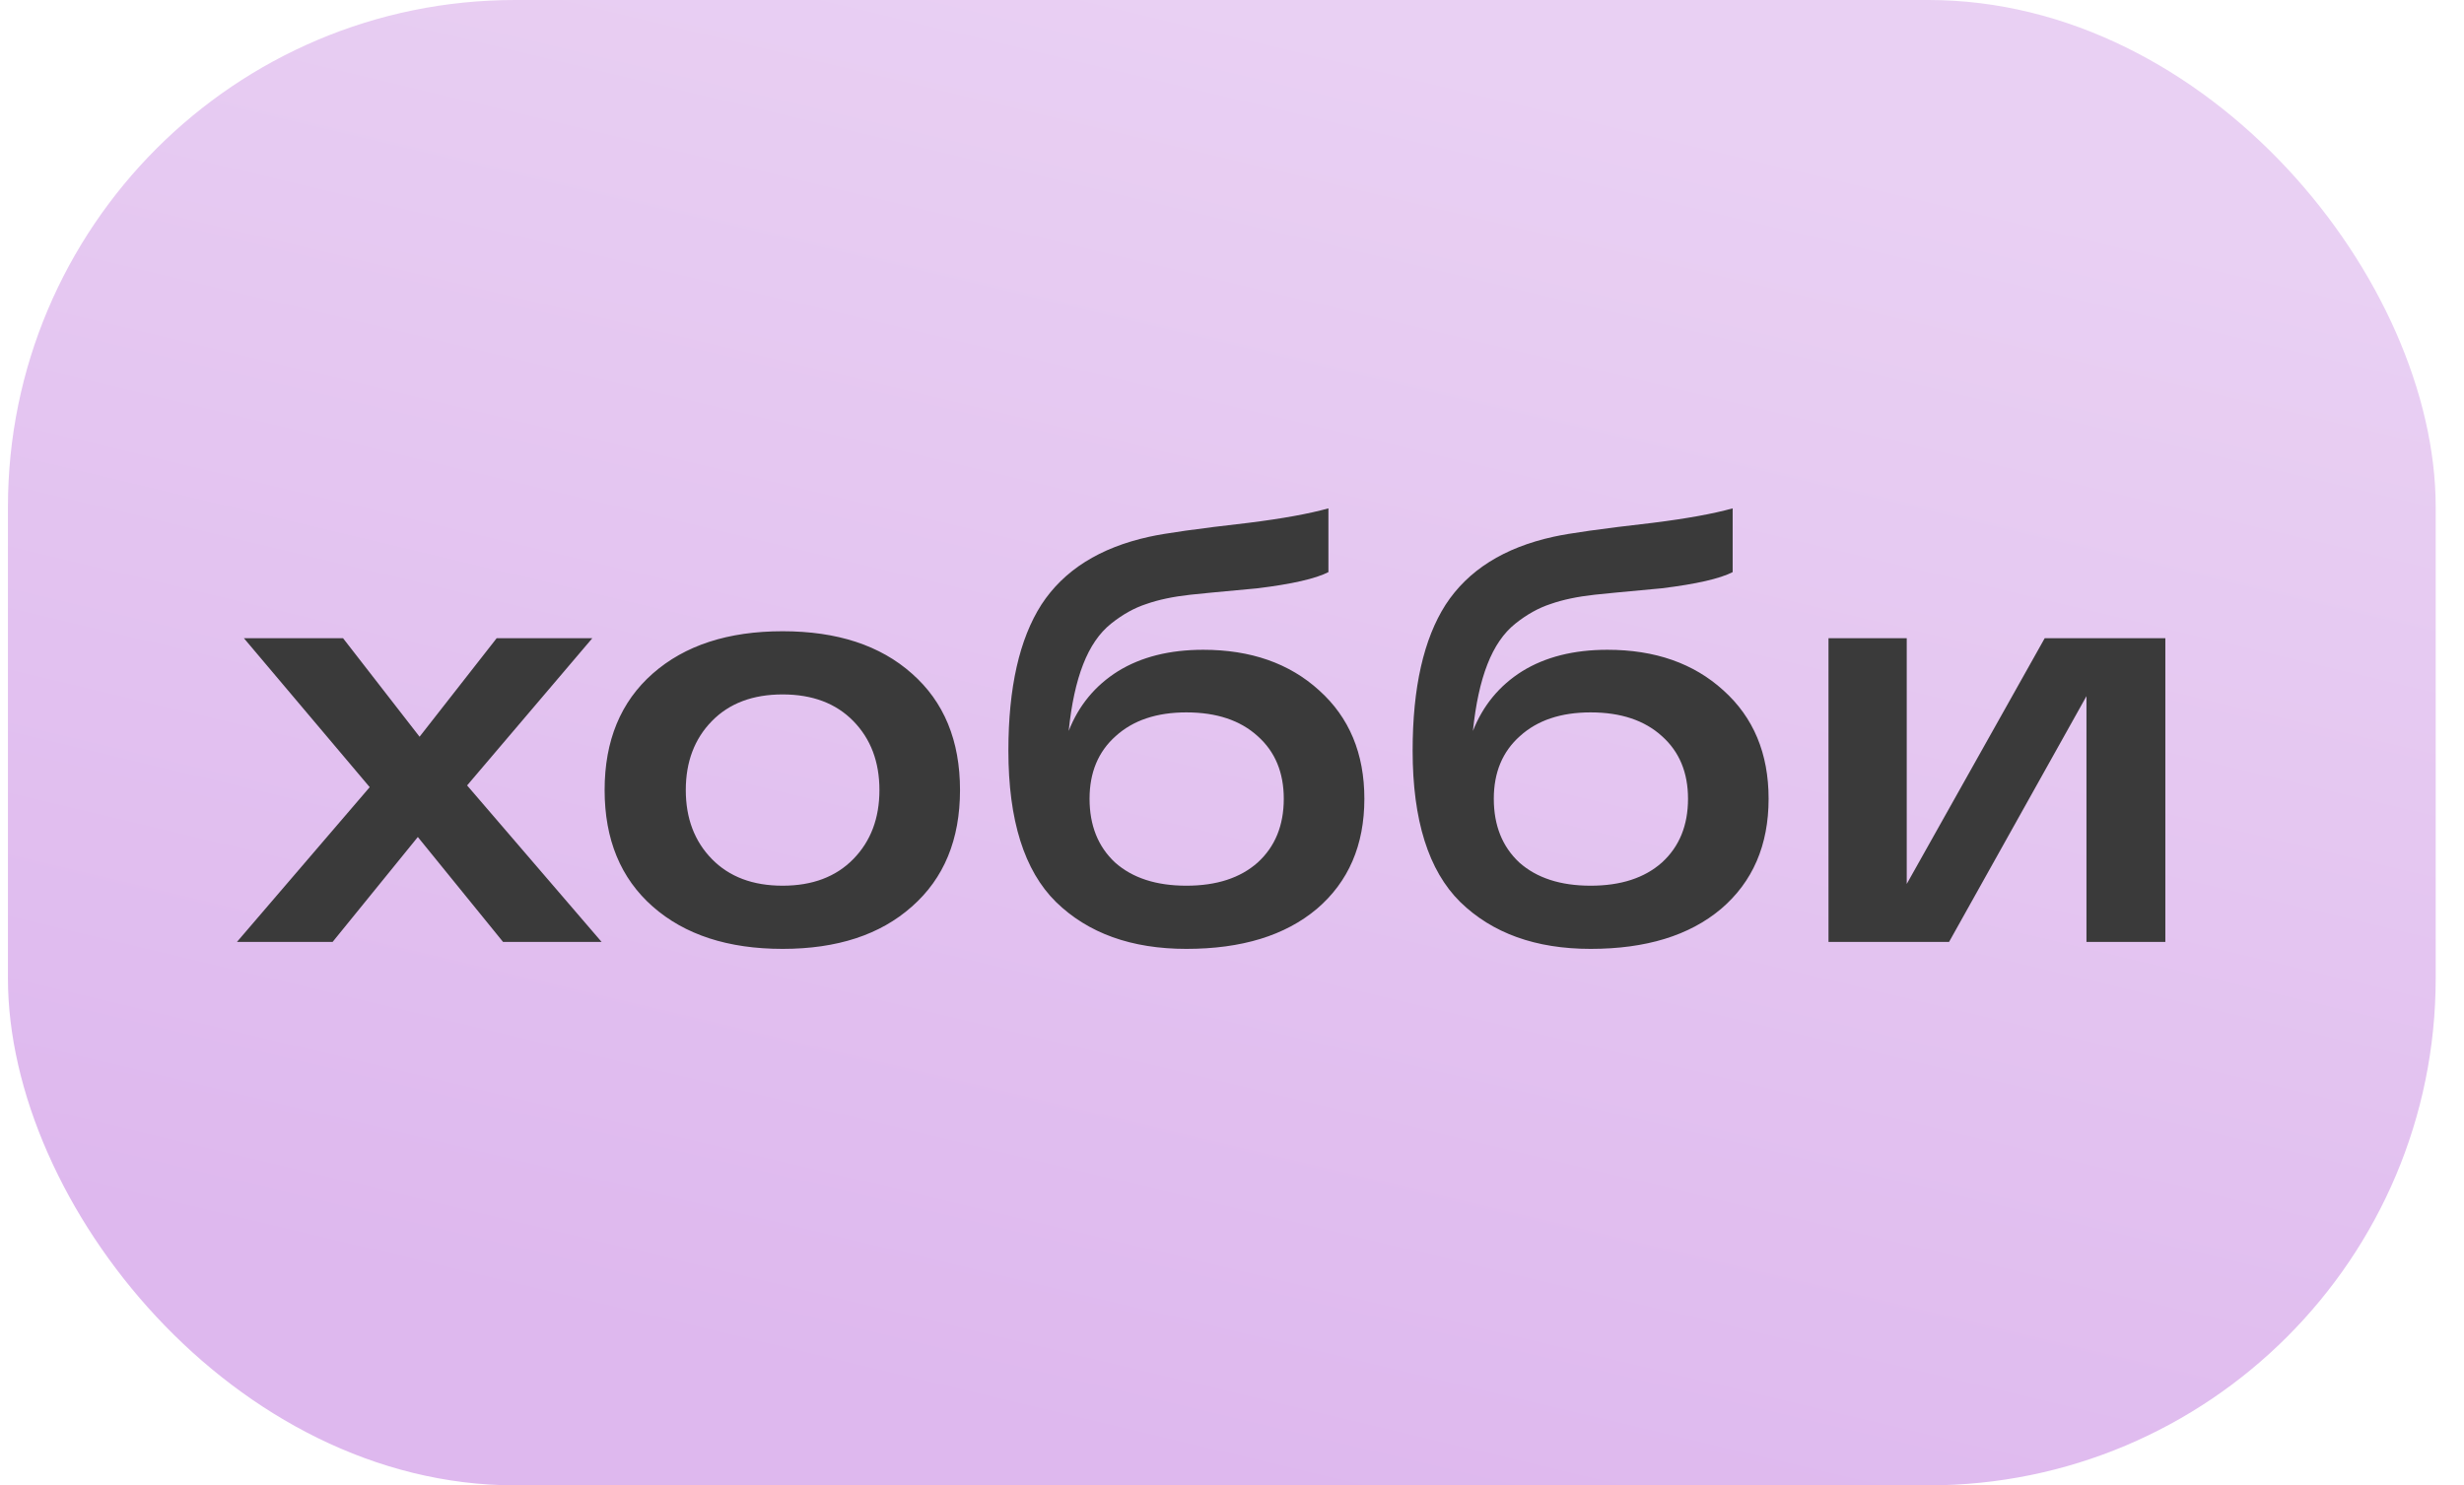
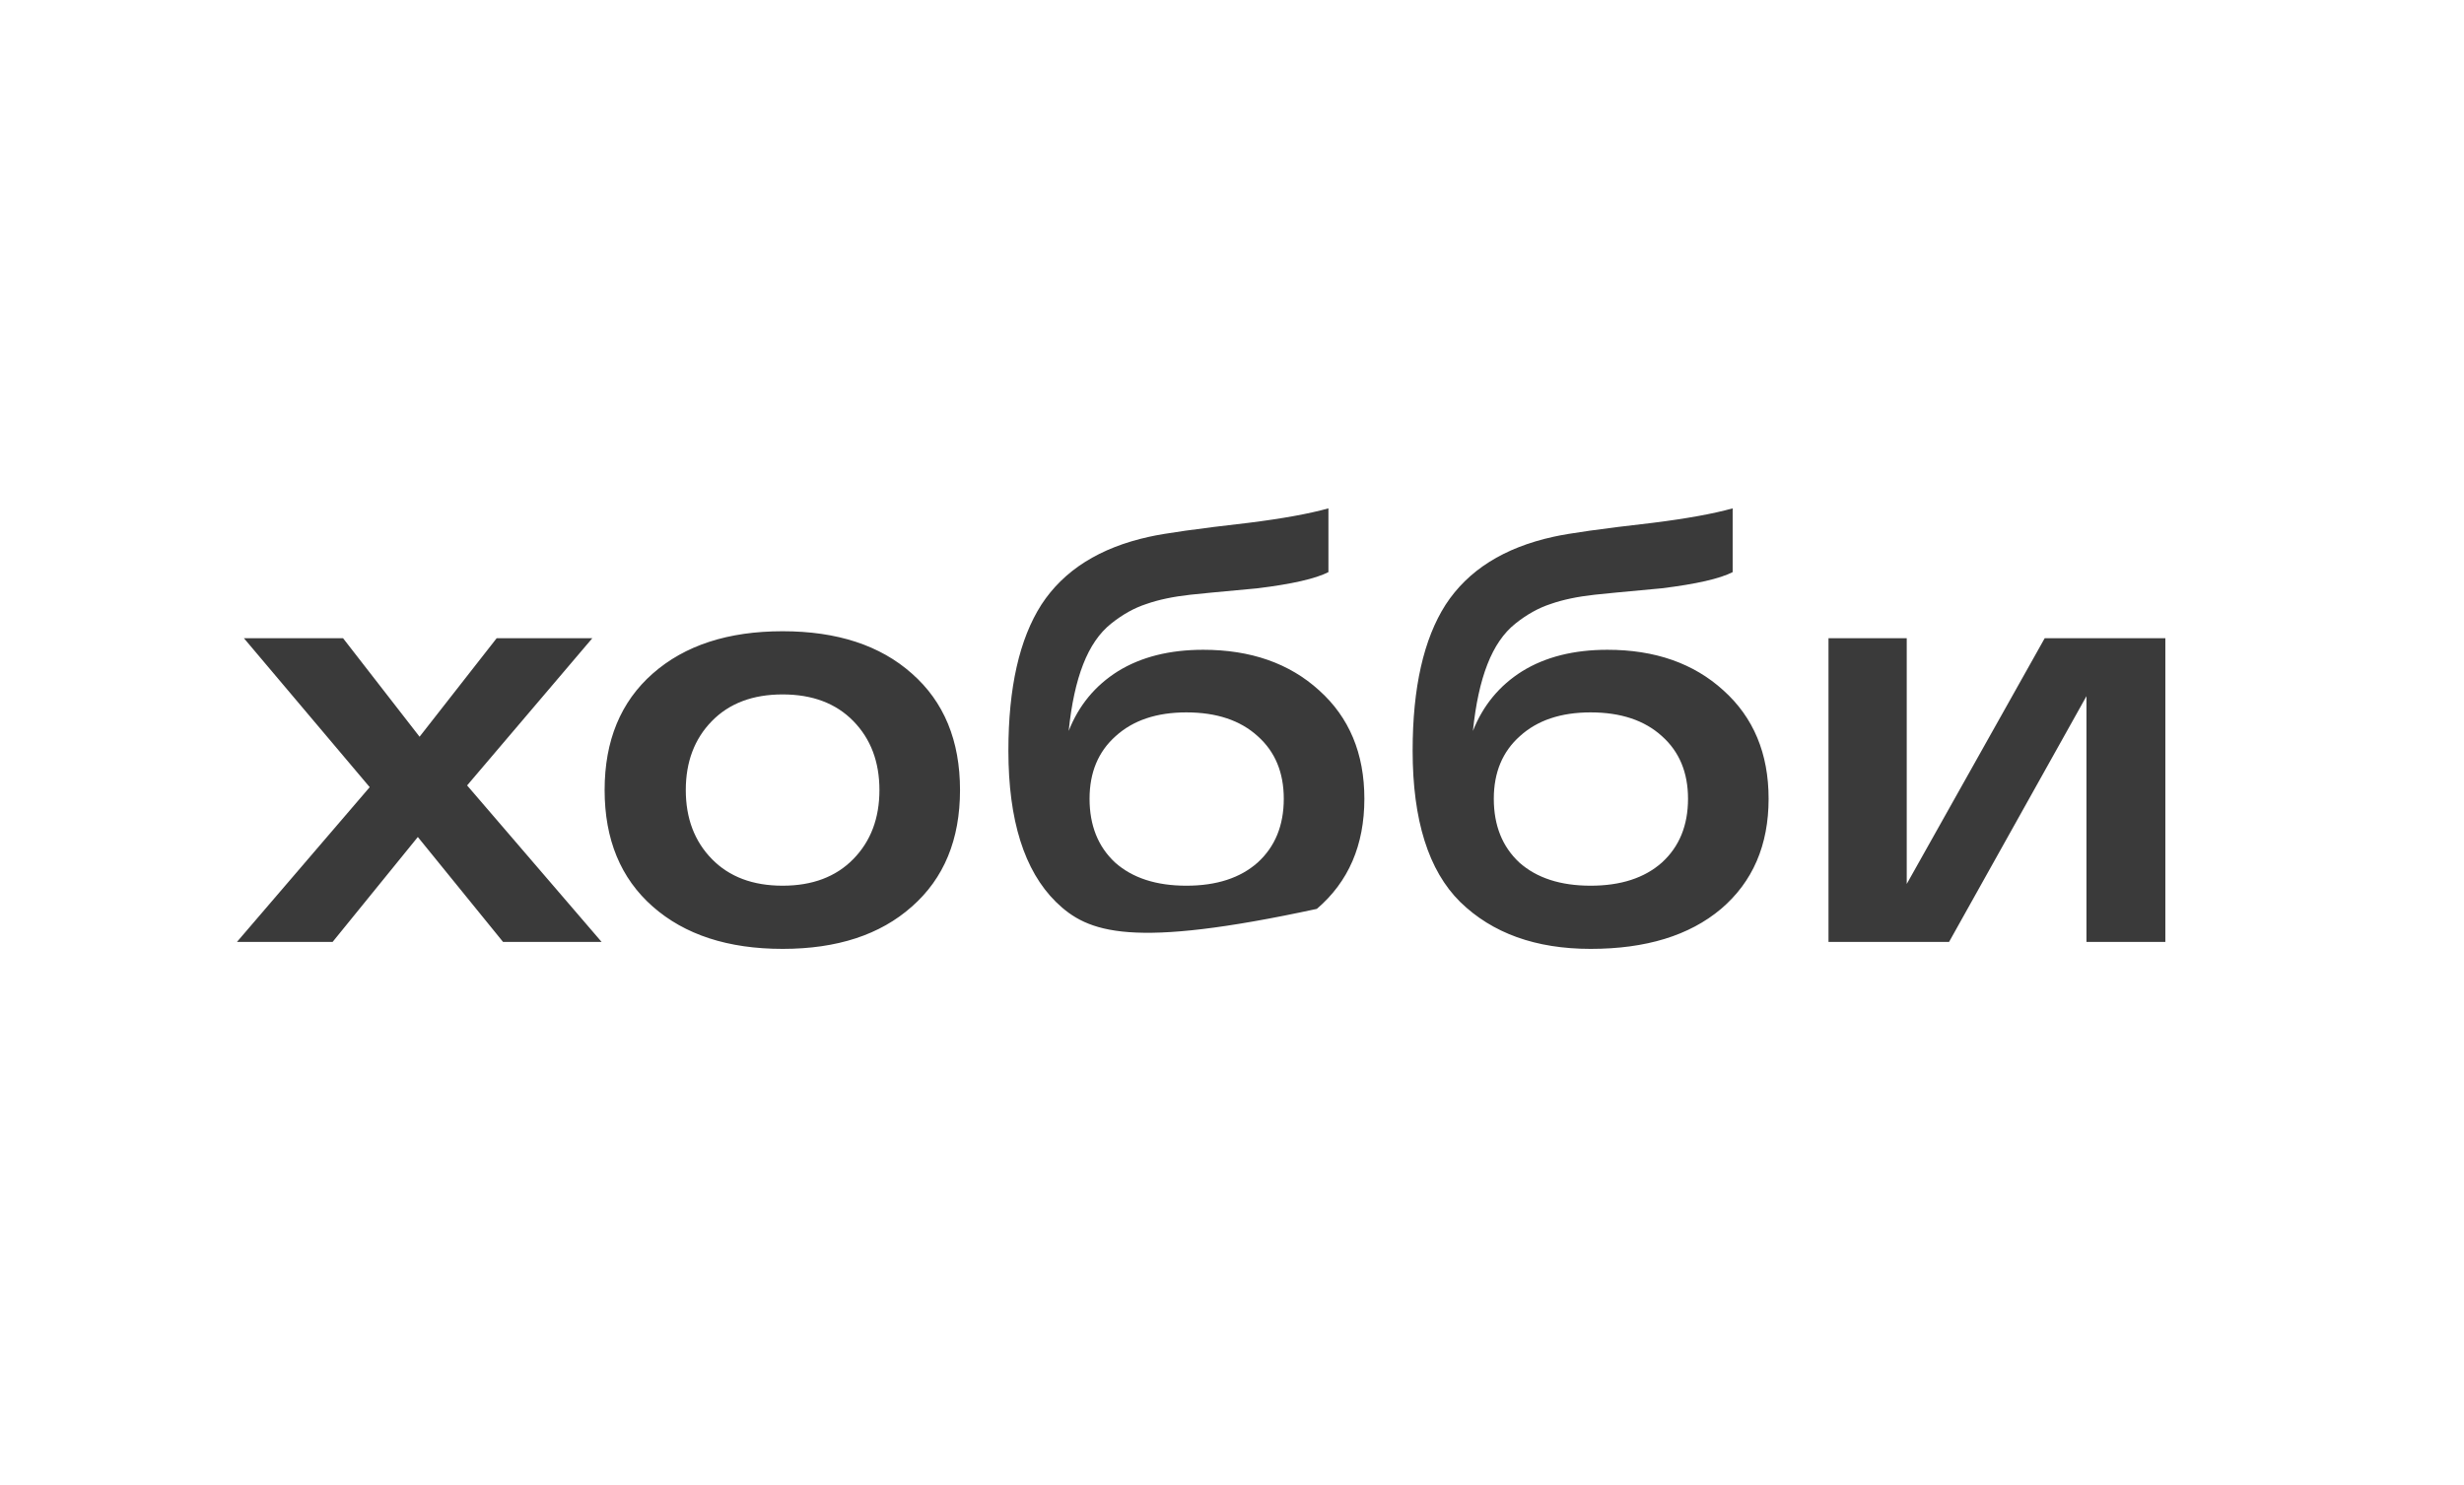
<svg xmlns="http://www.w3.org/2000/svg" width="68" height="41" viewBox="0 0 68 41" fill="none">
-   <rect x="0.219" width="67" height="41" rx="14" fill="url(#paint0_linear_3034_13865)" />
-   <path d="M16.603 26H13.883L11.531 23.104L9.179 26H6.539L10.203 21.728L6.731 17.616H9.467L11.579 20.336L13.707 17.616H16.347L12.891 21.68L16.603 26ZM18.014 25.024C17.129 24.245 16.686 23.173 16.686 21.808C16.686 20.443 17.129 19.371 18.014 18.592C18.899 17.813 20.094 17.424 21.598 17.424C23.102 17.424 24.291 17.813 25.166 18.592C26.052 19.371 26.494 20.443 26.494 21.808C26.494 23.173 26.052 24.245 25.166 25.024C24.291 25.803 23.102 26.192 21.598 26.192C20.094 26.192 18.899 25.803 18.014 25.024ZM19.646 19.904C19.166 20.395 18.926 21.029 18.926 21.808C18.926 22.587 19.166 23.221 19.646 23.712C20.126 24.203 20.777 24.448 21.598 24.448C22.419 24.448 23.07 24.203 23.55 23.712C24.03 23.221 24.27 22.587 24.27 21.808C24.27 21.029 24.03 20.395 23.55 19.904C23.07 19.413 22.419 19.168 21.598 19.168C20.777 19.168 20.126 19.413 19.646 19.904ZM33.205 17.936C34.517 17.936 35.584 18.309 36.405 19.056C37.237 19.803 37.653 20.8 37.653 22.048C37.653 23.328 37.216 24.341 36.341 25.088C35.466 25.824 34.266 26.192 32.741 26.192C31.226 26.192 30.026 25.76 29.141 24.896C28.266 24.032 27.829 22.64 27.829 20.72C27.829 18.981 28.133 17.637 28.741 16.688C29.36 15.739 30.352 15.115 31.717 14.816C32.144 14.72 33.056 14.592 34.453 14.432C35.392 14.315 36.128 14.181 36.661 14.032V15.792C36.309 15.973 35.653 16.123 34.693 16.24C33.648 16.336 33.034 16.395 32.853 16.416C32.373 16.469 31.968 16.555 31.637 16.672C31.306 16.779 30.981 16.96 30.661 17.216C30.341 17.472 30.085 17.845 29.893 18.336C29.701 18.827 29.568 19.44 29.493 20.176C29.77 19.472 30.224 18.923 30.853 18.528C31.493 18.133 32.277 17.936 33.205 17.936ZM30.773 23.808C31.253 24.235 31.909 24.448 32.741 24.448C33.573 24.448 34.229 24.235 34.709 23.808C35.189 23.371 35.429 22.784 35.429 22.048C35.429 21.323 35.189 20.747 34.709 20.32C34.229 19.883 33.573 19.664 32.741 19.664C31.92 19.664 31.269 19.883 30.789 20.32C30.309 20.747 30.069 21.323 30.069 22.048C30.069 22.784 30.304 23.371 30.773 23.808ZM44.361 17.936C45.673 17.936 46.74 18.309 47.561 19.056C48.393 19.803 48.809 20.8 48.809 22.048C48.809 23.328 48.372 24.341 47.497 25.088C46.623 25.824 45.423 26.192 43.897 26.192C42.383 26.192 41.183 25.76 40.297 24.896C39.423 24.032 38.985 22.64 38.985 20.72C38.985 18.981 39.289 17.637 39.897 16.688C40.516 15.739 41.508 15.115 42.873 14.816C43.3 14.72 44.212 14.592 45.609 14.432C46.548 14.315 47.284 14.181 47.817 14.032V15.792C47.465 15.973 46.809 16.123 45.849 16.24C44.804 16.336 44.191 16.395 44.009 16.416C43.529 16.469 43.124 16.555 42.793 16.672C42.463 16.779 42.137 16.96 41.817 17.216C41.497 17.472 41.241 17.845 41.049 18.336C40.857 18.827 40.724 19.44 40.649 20.176C40.927 19.472 41.38 18.923 42.009 18.528C42.649 18.133 43.433 17.936 44.361 17.936ZM41.929 23.808C42.409 24.235 43.065 24.448 43.897 24.448C44.729 24.448 45.385 24.235 45.865 23.808C46.345 23.371 46.585 22.784 46.585 22.048C46.585 21.323 46.345 20.747 45.865 20.32C45.385 19.883 44.729 19.664 43.897 19.664C43.076 19.664 42.425 19.883 41.945 20.32C41.465 20.747 41.225 21.323 41.225 22.048C41.225 22.784 41.46 23.371 41.929 23.808ZM56.429 17.616H59.758V26H57.581V19.216L53.789 26H50.462V17.616H52.621V24.4L56.429 17.616Z" fill="#3A3A3A" />
+   <path d="M16.603 26H13.883L11.531 23.104L9.179 26H6.539L10.203 21.728L6.731 17.616H9.467L11.579 20.336L13.707 17.616H16.347L12.891 21.68L16.603 26ZM18.014 25.024C17.129 24.245 16.686 23.173 16.686 21.808C16.686 20.443 17.129 19.371 18.014 18.592C18.899 17.813 20.094 17.424 21.598 17.424C23.102 17.424 24.291 17.813 25.166 18.592C26.052 19.371 26.494 20.443 26.494 21.808C26.494 23.173 26.052 24.245 25.166 25.024C24.291 25.803 23.102 26.192 21.598 26.192C20.094 26.192 18.899 25.803 18.014 25.024ZM19.646 19.904C19.166 20.395 18.926 21.029 18.926 21.808C18.926 22.587 19.166 23.221 19.646 23.712C20.126 24.203 20.777 24.448 21.598 24.448C22.419 24.448 23.07 24.203 23.55 23.712C24.03 23.221 24.27 22.587 24.27 21.808C24.27 21.029 24.03 20.395 23.55 19.904C23.07 19.413 22.419 19.168 21.598 19.168C20.777 19.168 20.126 19.413 19.646 19.904ZM33.205 17.936C34.517 17.936 35.584 18.309 36.405 19.056C37.237 19.803 37.653 20.8 37.653 22.048C37.653 23.328 37.216 24.341 36.341 25.088C31.226 26.192 30.026 25.76 29.141 24.896C28.266 24.032 27.829 22.64 27.829 20.72C27.829 18.981 28.133 17.637 28.741 16.688C29.36 15.739 30.352 15.115 31.717 14.816C32.144 14.72 33.056 14.592 34.453 14.432C35.392 14.315 36.128 14.181 36.661 14.032V15.792C36.309 15.973 35.653 16.123 34.693 16.24C33.648 16.336 33.034 16.395 32.853 16.416C32.373 16.469 31.968 16.555 31.637 16.672C31.306 16.779 30.981 16.96 30.661 17.216C30.341 17.472 30.085 17.845 29.893 18.336C29.701 18.827 29.568 19.44 29.493 20.176C29.77 19.472 30.224 18.923 30.853 18.528C31.493 18.133 32.277 17.936 33.205 17.936ZM30.773 23.808C31.253 24.235 31.909 24.448 32.741 24.448C33.573 24.448 34.229 24.235 34.709 23.808C35.189 23.371 35.429 22.784 35.429 22.048C35.429 21.323 35.189 20.747 34.709 20.32C34.229 19.883 33.573 19.664 32.741 19.664C31.92 19.664 31.269 19.883 30.789 20.32C30.309 20.747 30.069 21.323 30.069 22.048C30.069 22.784 30.304 23.371 30.773 23.808ZM44.361 17.936C45.673 17.936 46.74 18.309 47.561 19.056C48.393 19.803 48.809 20.8 48.809 22.048C48.809 23.328 48.372 24.341 47.497 25.088C46.623 25.824 45.423 26.192 43.897 26.192C42.383 26.192 41.183 25.76 40.297 24.896C39.423 24.032 38.985 22.64 38.985 20.72C38.985 18.981 39.289 17.637 39.897 16.688C40.516 15.739 41.508 15.115 42.873 14.816C43.3 14.72 44.212 14.592 45.609 14.432C46.548 14.315 47.284 14.181 47.817 14.032V15.792C47.465 15.973 46.809 16.123 45.849 16.24C44.804 16.336 44.191 16.395 44.009 16.416C43.529 16.469 43.124 16.555 42.793 16.672C42.463 16.779 42.137 16.96 41.817 17.216C41.497 17.472 41.241 17.845 41.049 18.336C40.857 18.827 40.724 19.44 40.649 20.176C40.927 19.472 41.38 18.923 42.009 18.528C42.649 18.133 43.433 17.936 44.361 17.936ZM41.929 23.808C42.409 24.235 43.065 24.448 43.897 24.448C44.729 24.448 45.385 24.235 45.865 23.808C46.345 23.371 46.585 22.784 46.585 22.048C46.585 21.323 46.345 20.747 45.865 20.32C45.385 19.883 44.729 19.664 43.897 19.664C43.076 19.664 42.425 19.883 41.945 20.32C41.465 20.747 41.225 21.323 41.225 22.048C41.225 22.784 41.46 23.371 41.929 23.808ZM56.429 17.616H59.758V26H57.581V19.216L53.789 26H50.462V17.616H52.621V24.4L56.429 17.616Z" fill="#3A3A3A" />
  <defs>
    <linearGradient id="paint0_linear_3034_13865" x1="33.347" y1="5.19383e-07" x2="24.147" y2="38.632" gradientUnits="userSpaceOnUse">
      <stop stop-color="#E9D0F3" />
      <stop offset="1" stop-color="#DEB8EE" />
    </linearGradient>
  </defs>
</svg>